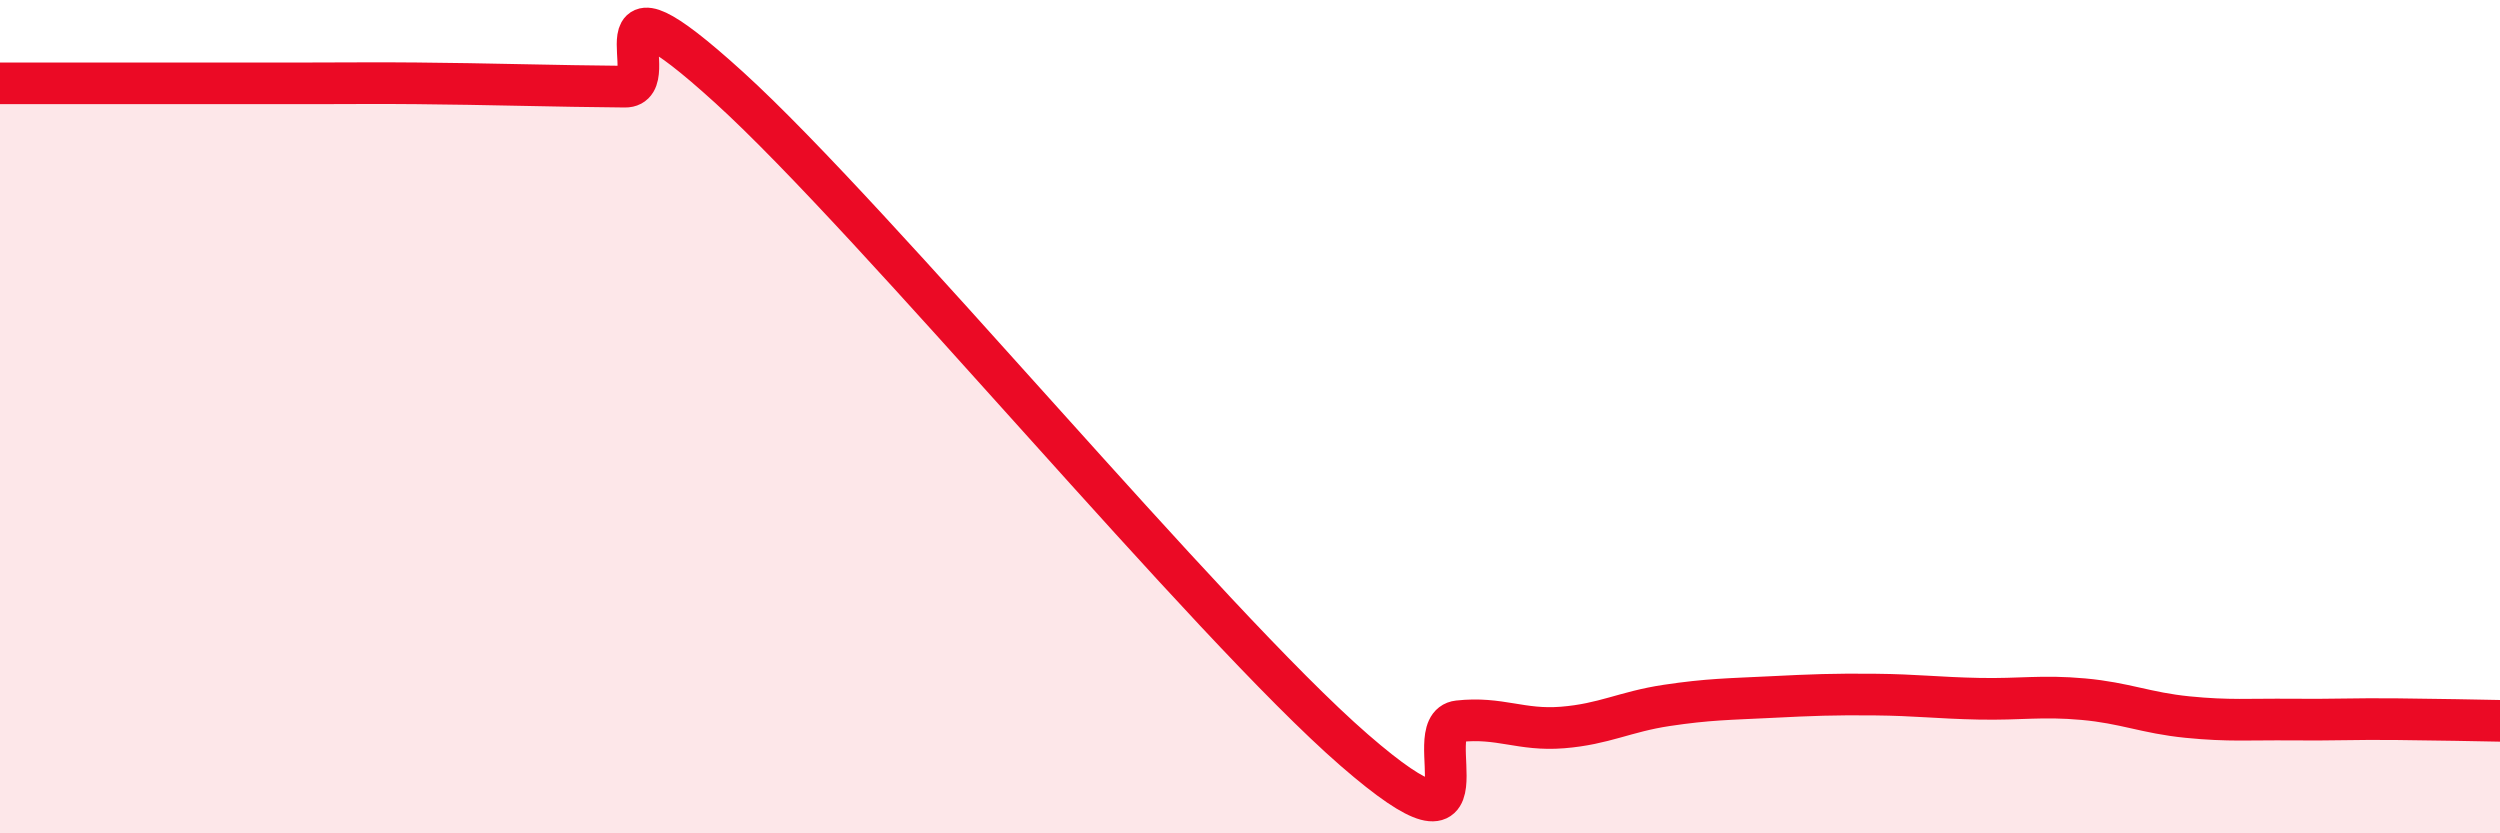
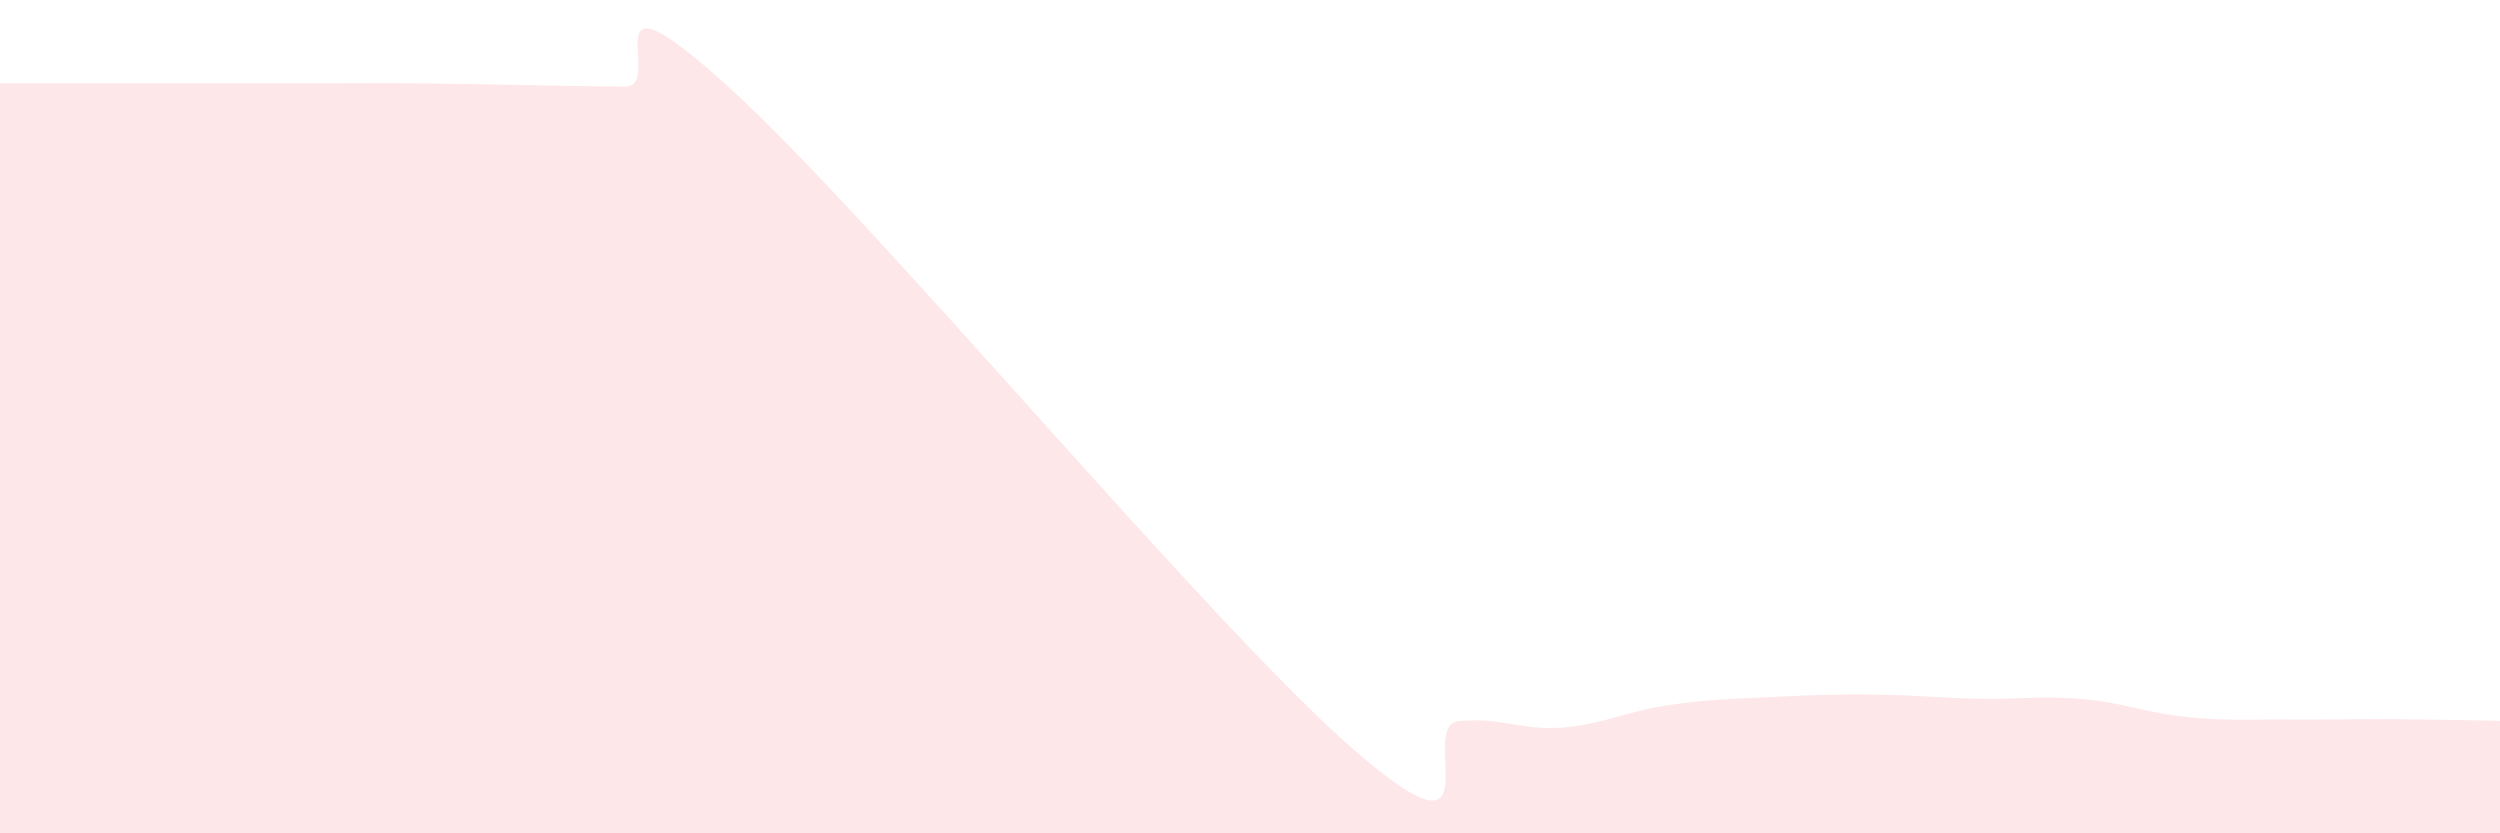
<svg xmlns="http://www.w3.org/2000/svg" width="60" height="20" viewBox="0 0 60 20">
  <path d="M 0,2 C 0.5,2 1.5,2 2.5,2 C 3.5,2 4,2 5,2 C 6,2 6.5,2 7.5,2 C 8.5,2 9,1.99 10,2 C 11,2.01 11.5,2.02 12.5,2.04 C 13.5,2.06 14,2.07 15,2.08 C 16,2.09 14,-1.08 17.5,2.1 C 21,5.28 29,14.96 32.5,18 C 36,21.04 34,17.42 35,17.31 C 36,17.2 36.5,17.54 37.5,17.46 C 38.5,17.38 39,17.08 40,16.93 C 41,16.78 41.5,16.78 42.5,16.73 C 43.5,16.68 44,16.66 45,16.67 C 46,16.68 46.5,16.75 47.5,16.77 C 48.5,16.79 49,16.69 50,16.78 C 51,16.87 51.5,17.11 52.5,17.21 C 53.5,17.31 54,17.26 55,17.27 C 56,17.28 56.5,17.25 57.5,17.26 C 58.5,17.27 59.5,17.29 60,17.3L60 20L0 20Z" fill="#EB0A25" opacity="0.1" stroke-linecap="round" stroke-linejoin="round" />
-   <path d="M 0,2 C 0.5,2 1.5,2 2.5,2 C 3.5,2 4,2 5,2 C 6,2 6.5,2 7.5,2 C 8.5,2 9,1.99 10,2 C 11,2.01 11.5,2.02 12.5,2.04 C 13.5,2.06 14,2.07 15,2.08 C 16,2.09 14,-1.08 17.5,2.1 C 21,5.28 29,14.96 32.5,18 C 36,21.04 34,17.42 35,17.31 C 36,17.2 36.5,17.54 37.5,17.46 C 38.5,17.38 39,17.08 40,16.93 C 41,16.78 41.5,16.78 42.5,16.73 C 43.5,16.68 44,16.66 45,16.67 C 46,16.68 46.5,16.75 47.5,16.77 C 48.5,16.79 49,16.69 50,16.78 C 51,16.87 51.5,17.11 52.5,17.21 C 53.5,17.31 54,17.26 55,17.27 C 56,17.28 56.5,17.25 57.5,17.26 C 58.5,17.27 59.5,17.29 60,17.3" stroke="#EB0A25" stroke-width="1" fill="none" stroke-linecap="round" stroke-linejoin="round" />
</svg>